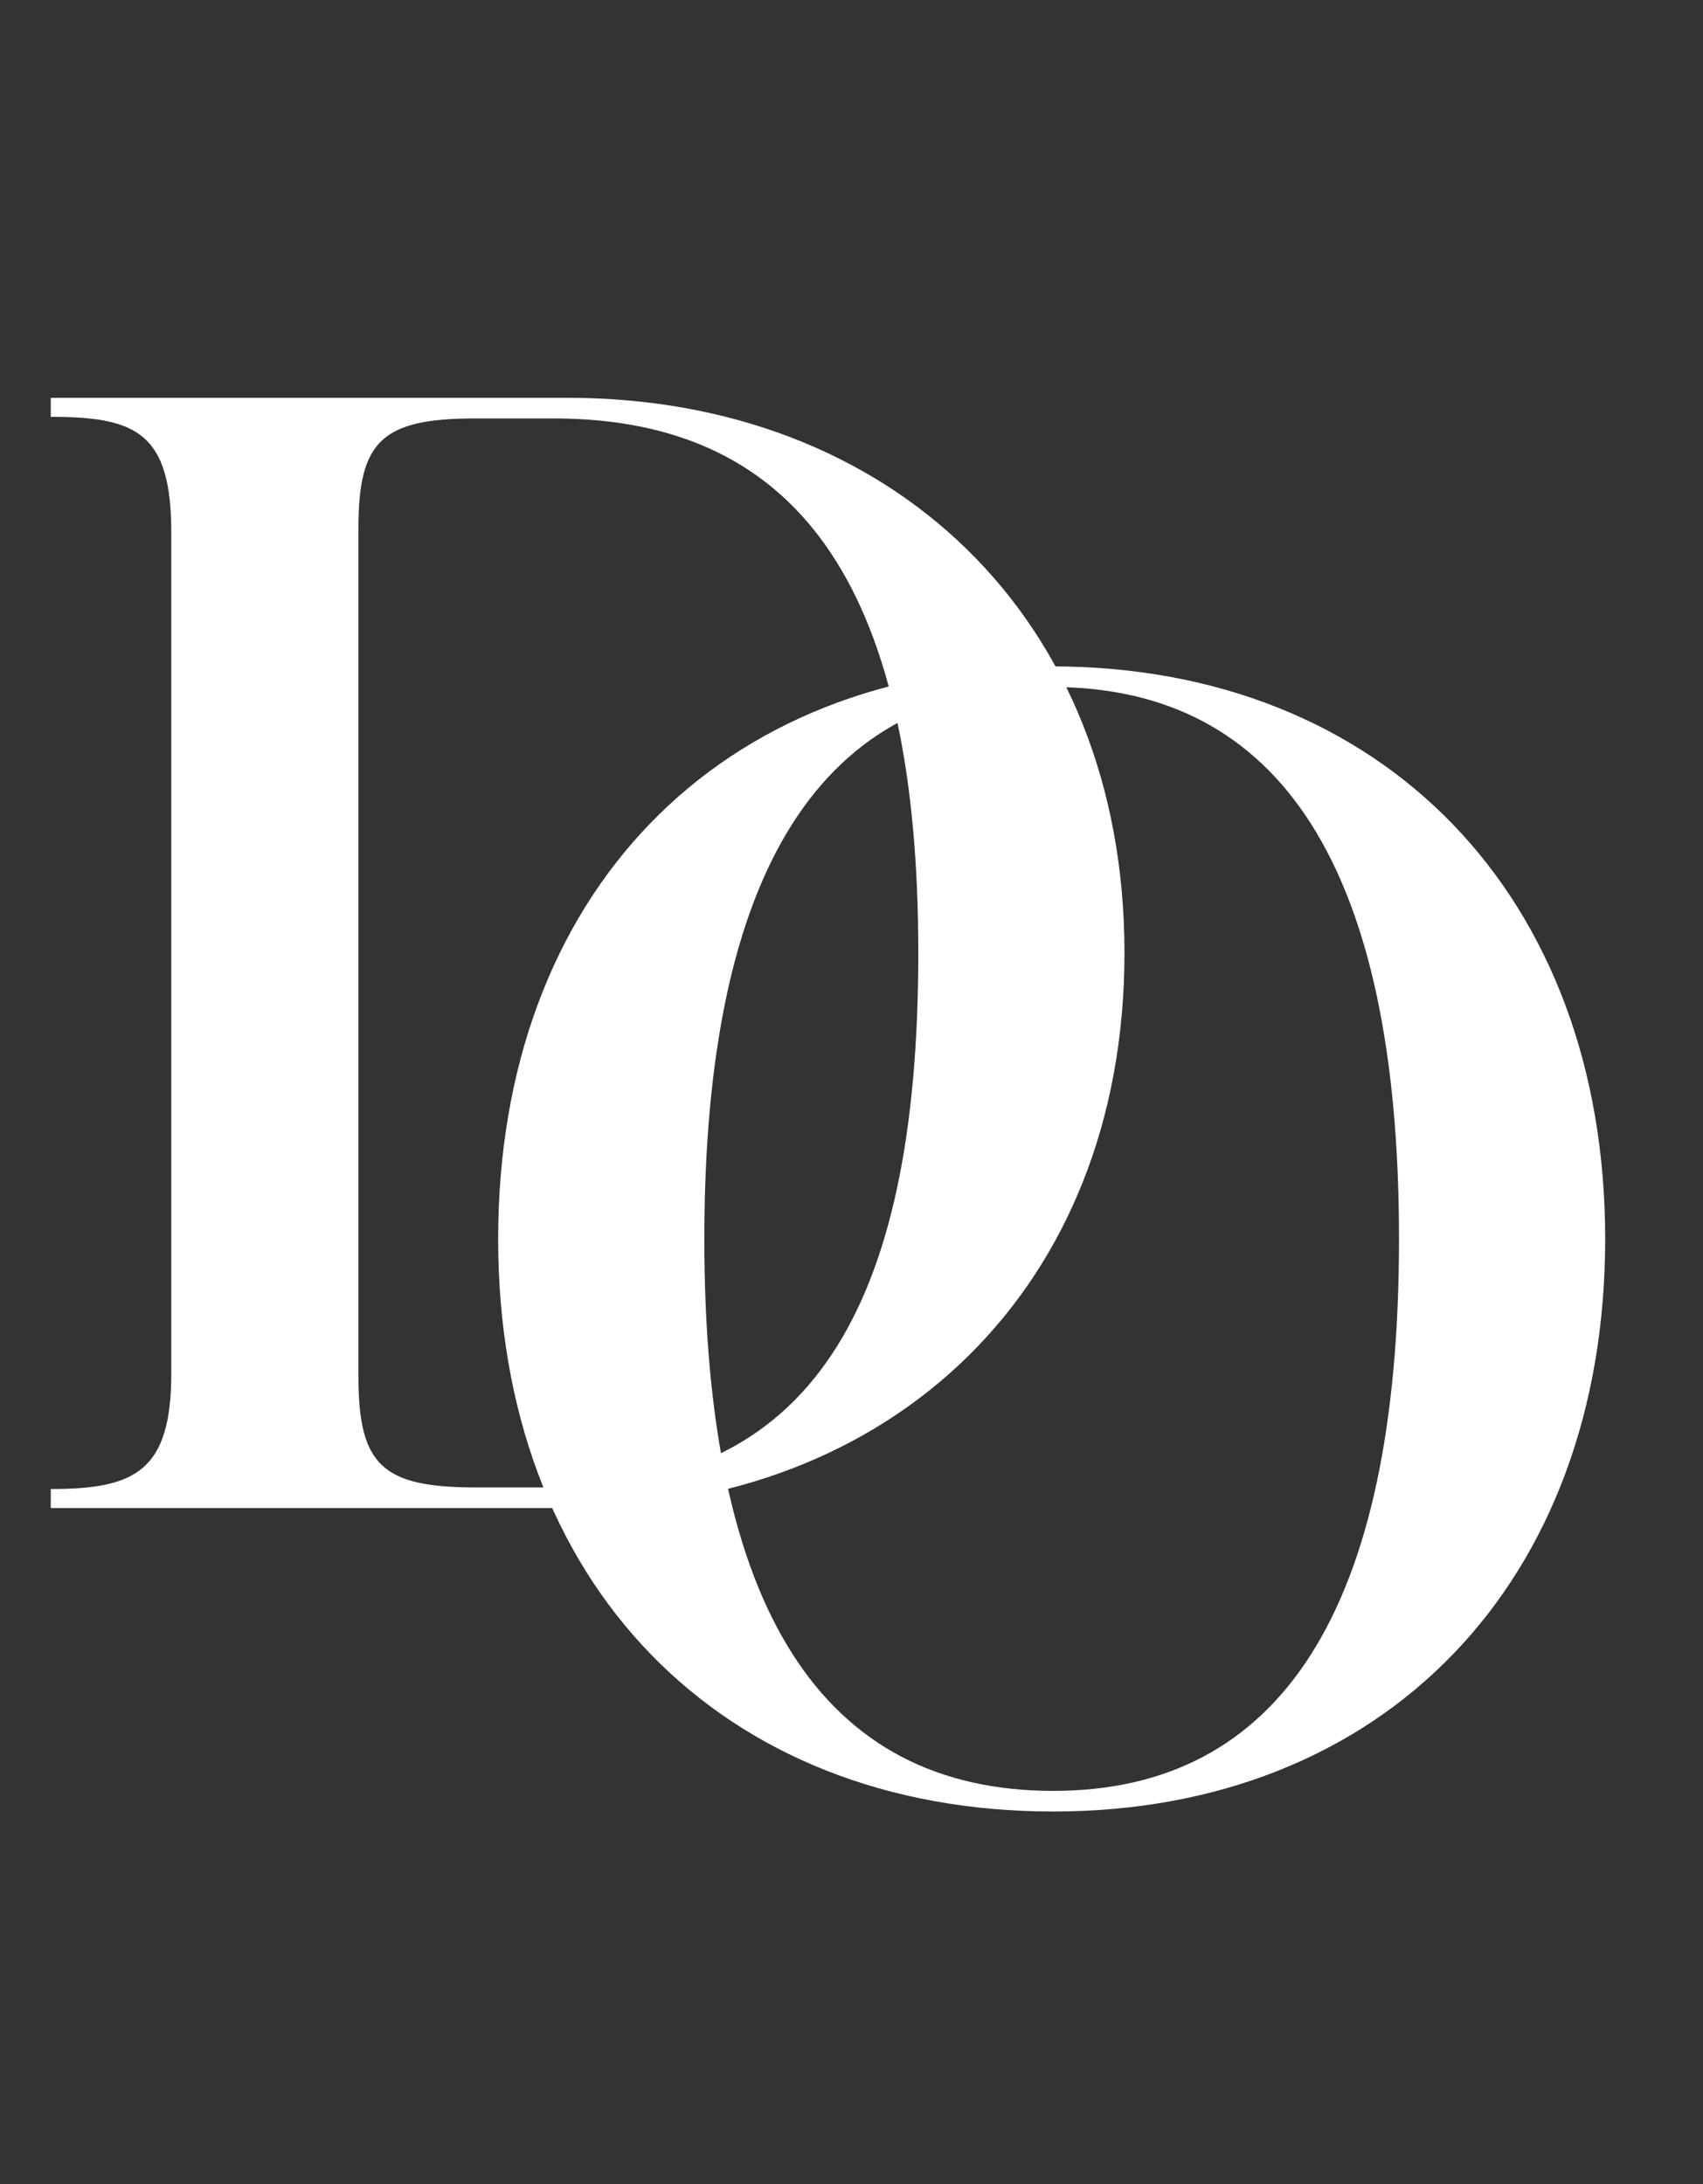
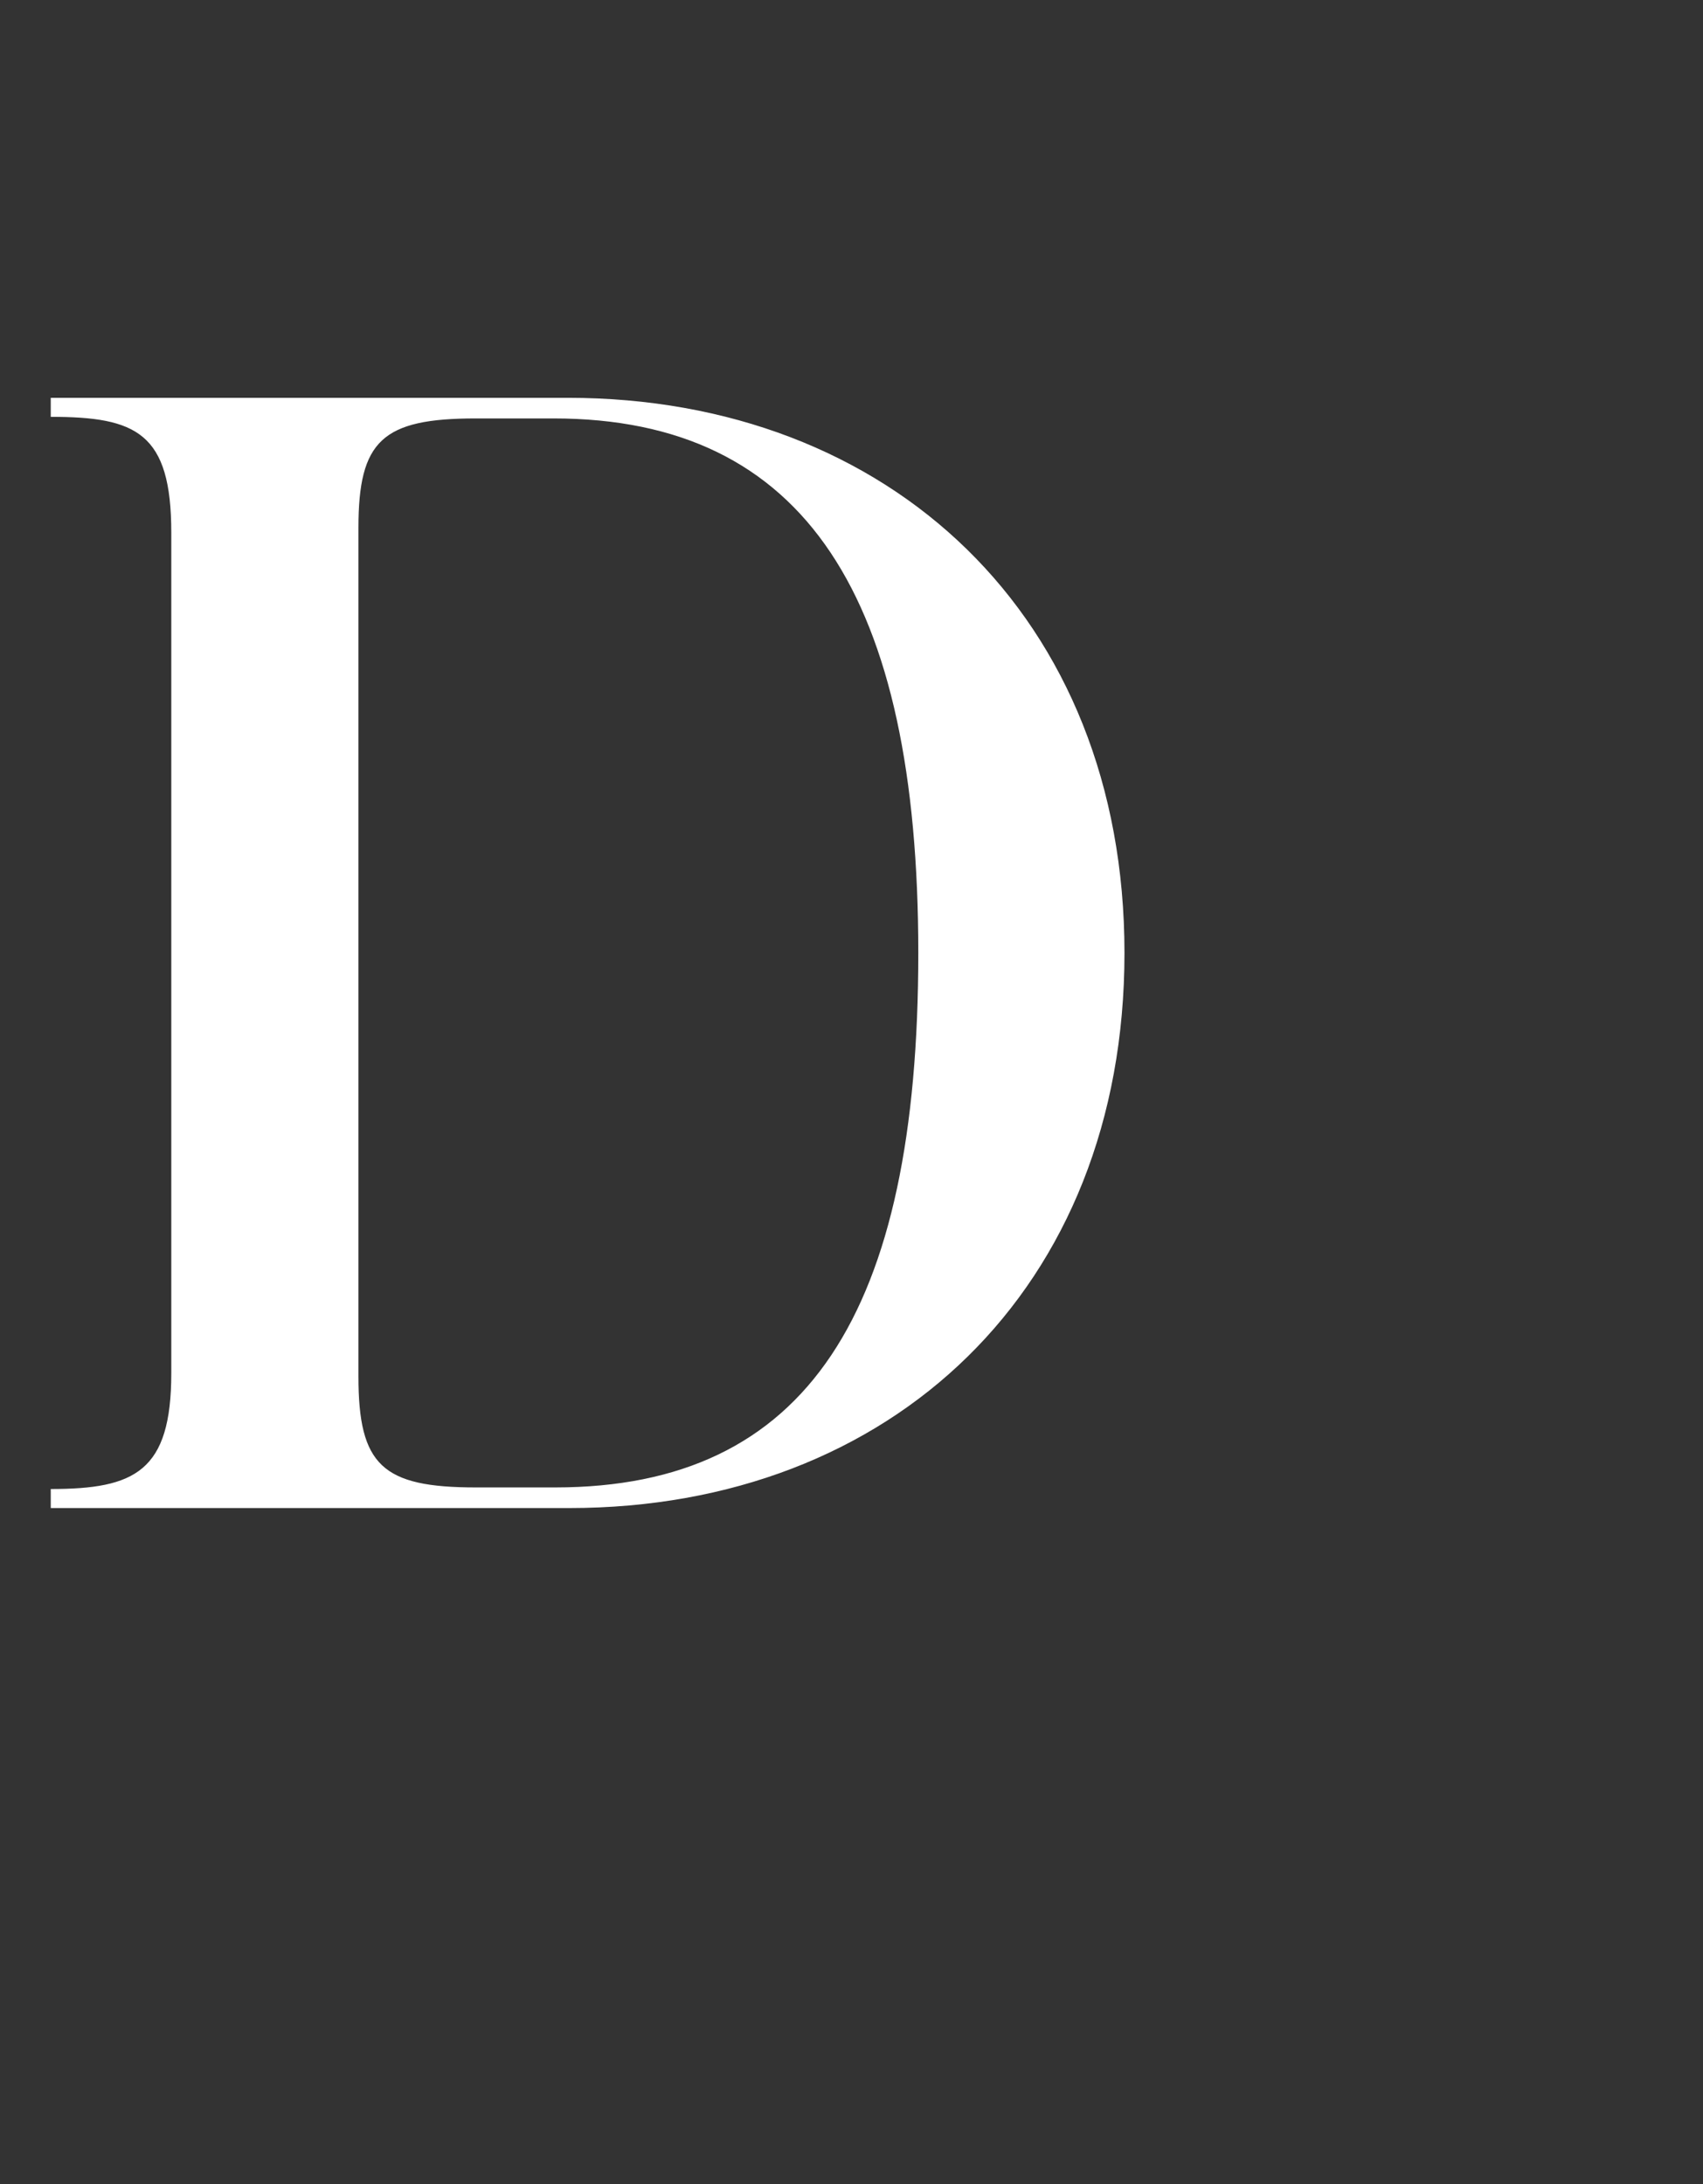
<svg xmlns="http://www.w3.org/2000/svg" width="131" height="168" viewBox="0 0 131 168" fill="none">
  <rect x="0" y="0" width="131" height="168" fill="#333333" stroke="none" />
  <path d="M3.904 116V114.536C10.37 114.536 13.176 113.194 13.176 105.63V40.97C13.176 33.284 10.492 32.064 3.904 32.064V30.6H43.676C68.442 30.6 86.498 47.436 86.498 73.3C86.498 99.164 68.564 116 43.798 116H3.904ZM42.578 32.186H36.6C29.402 32.186 27.572 33.894 27.572 40.604V105.874C27.572 112.706 29.402 114.414 36.6 114.414H42.7C62.098 114.414 70.638 100.994 70.638 73.3C70.638 45.972 61.976 32.186 42.578 32.186Z" fill="white" />
-   <path d="M80.898 51.258C106.396 51.258 123.476 68.948 123.476 95.3C123.476 121.652 106.518 139.342 81.02 139.342C55.4 139.342 38.32 121.774 38.32 95.3C38.32 68.826 55.278 51.258 80.898 51.258ZM80.898 52.844C63.33 52.844 54.18 66.752 54.18 95.3C54.18 123.848 63.33 137.756 81.02 137.756C98.466 137.756 107.616 123.848 107.616 95.3C107.616 66.752 98.466 52.844 80.898 52.844Z" fill="white" />
</svg>